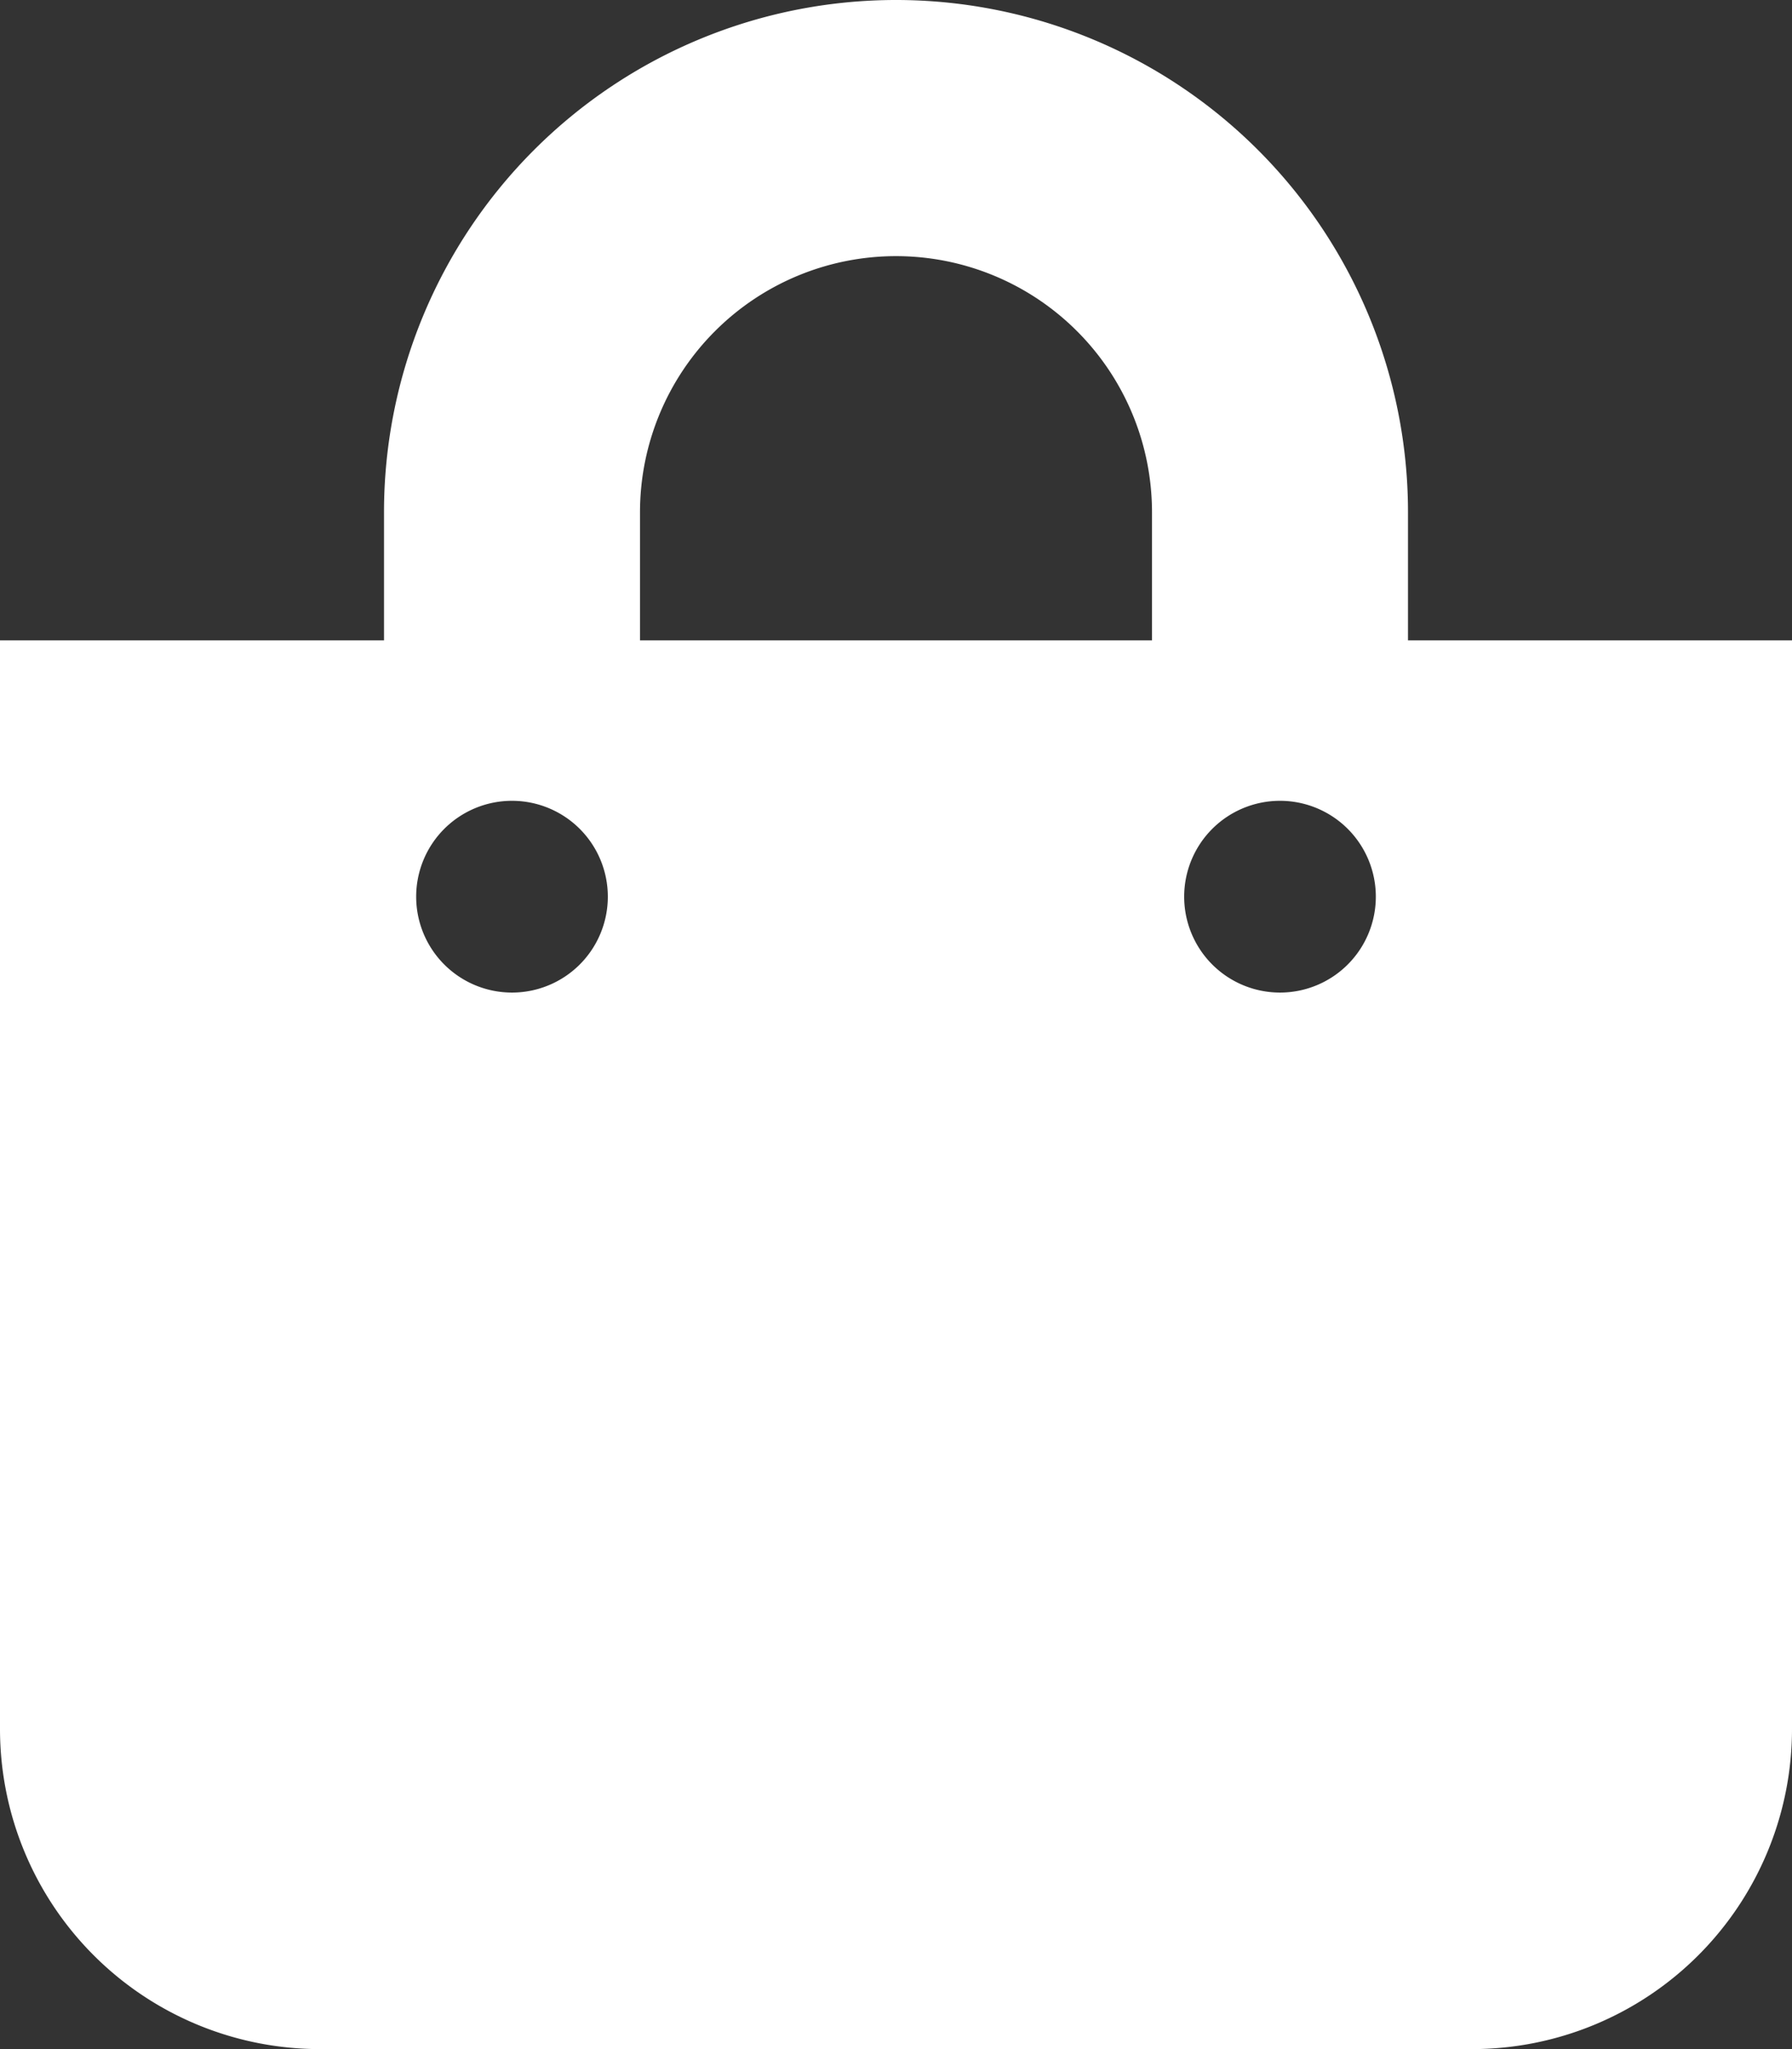
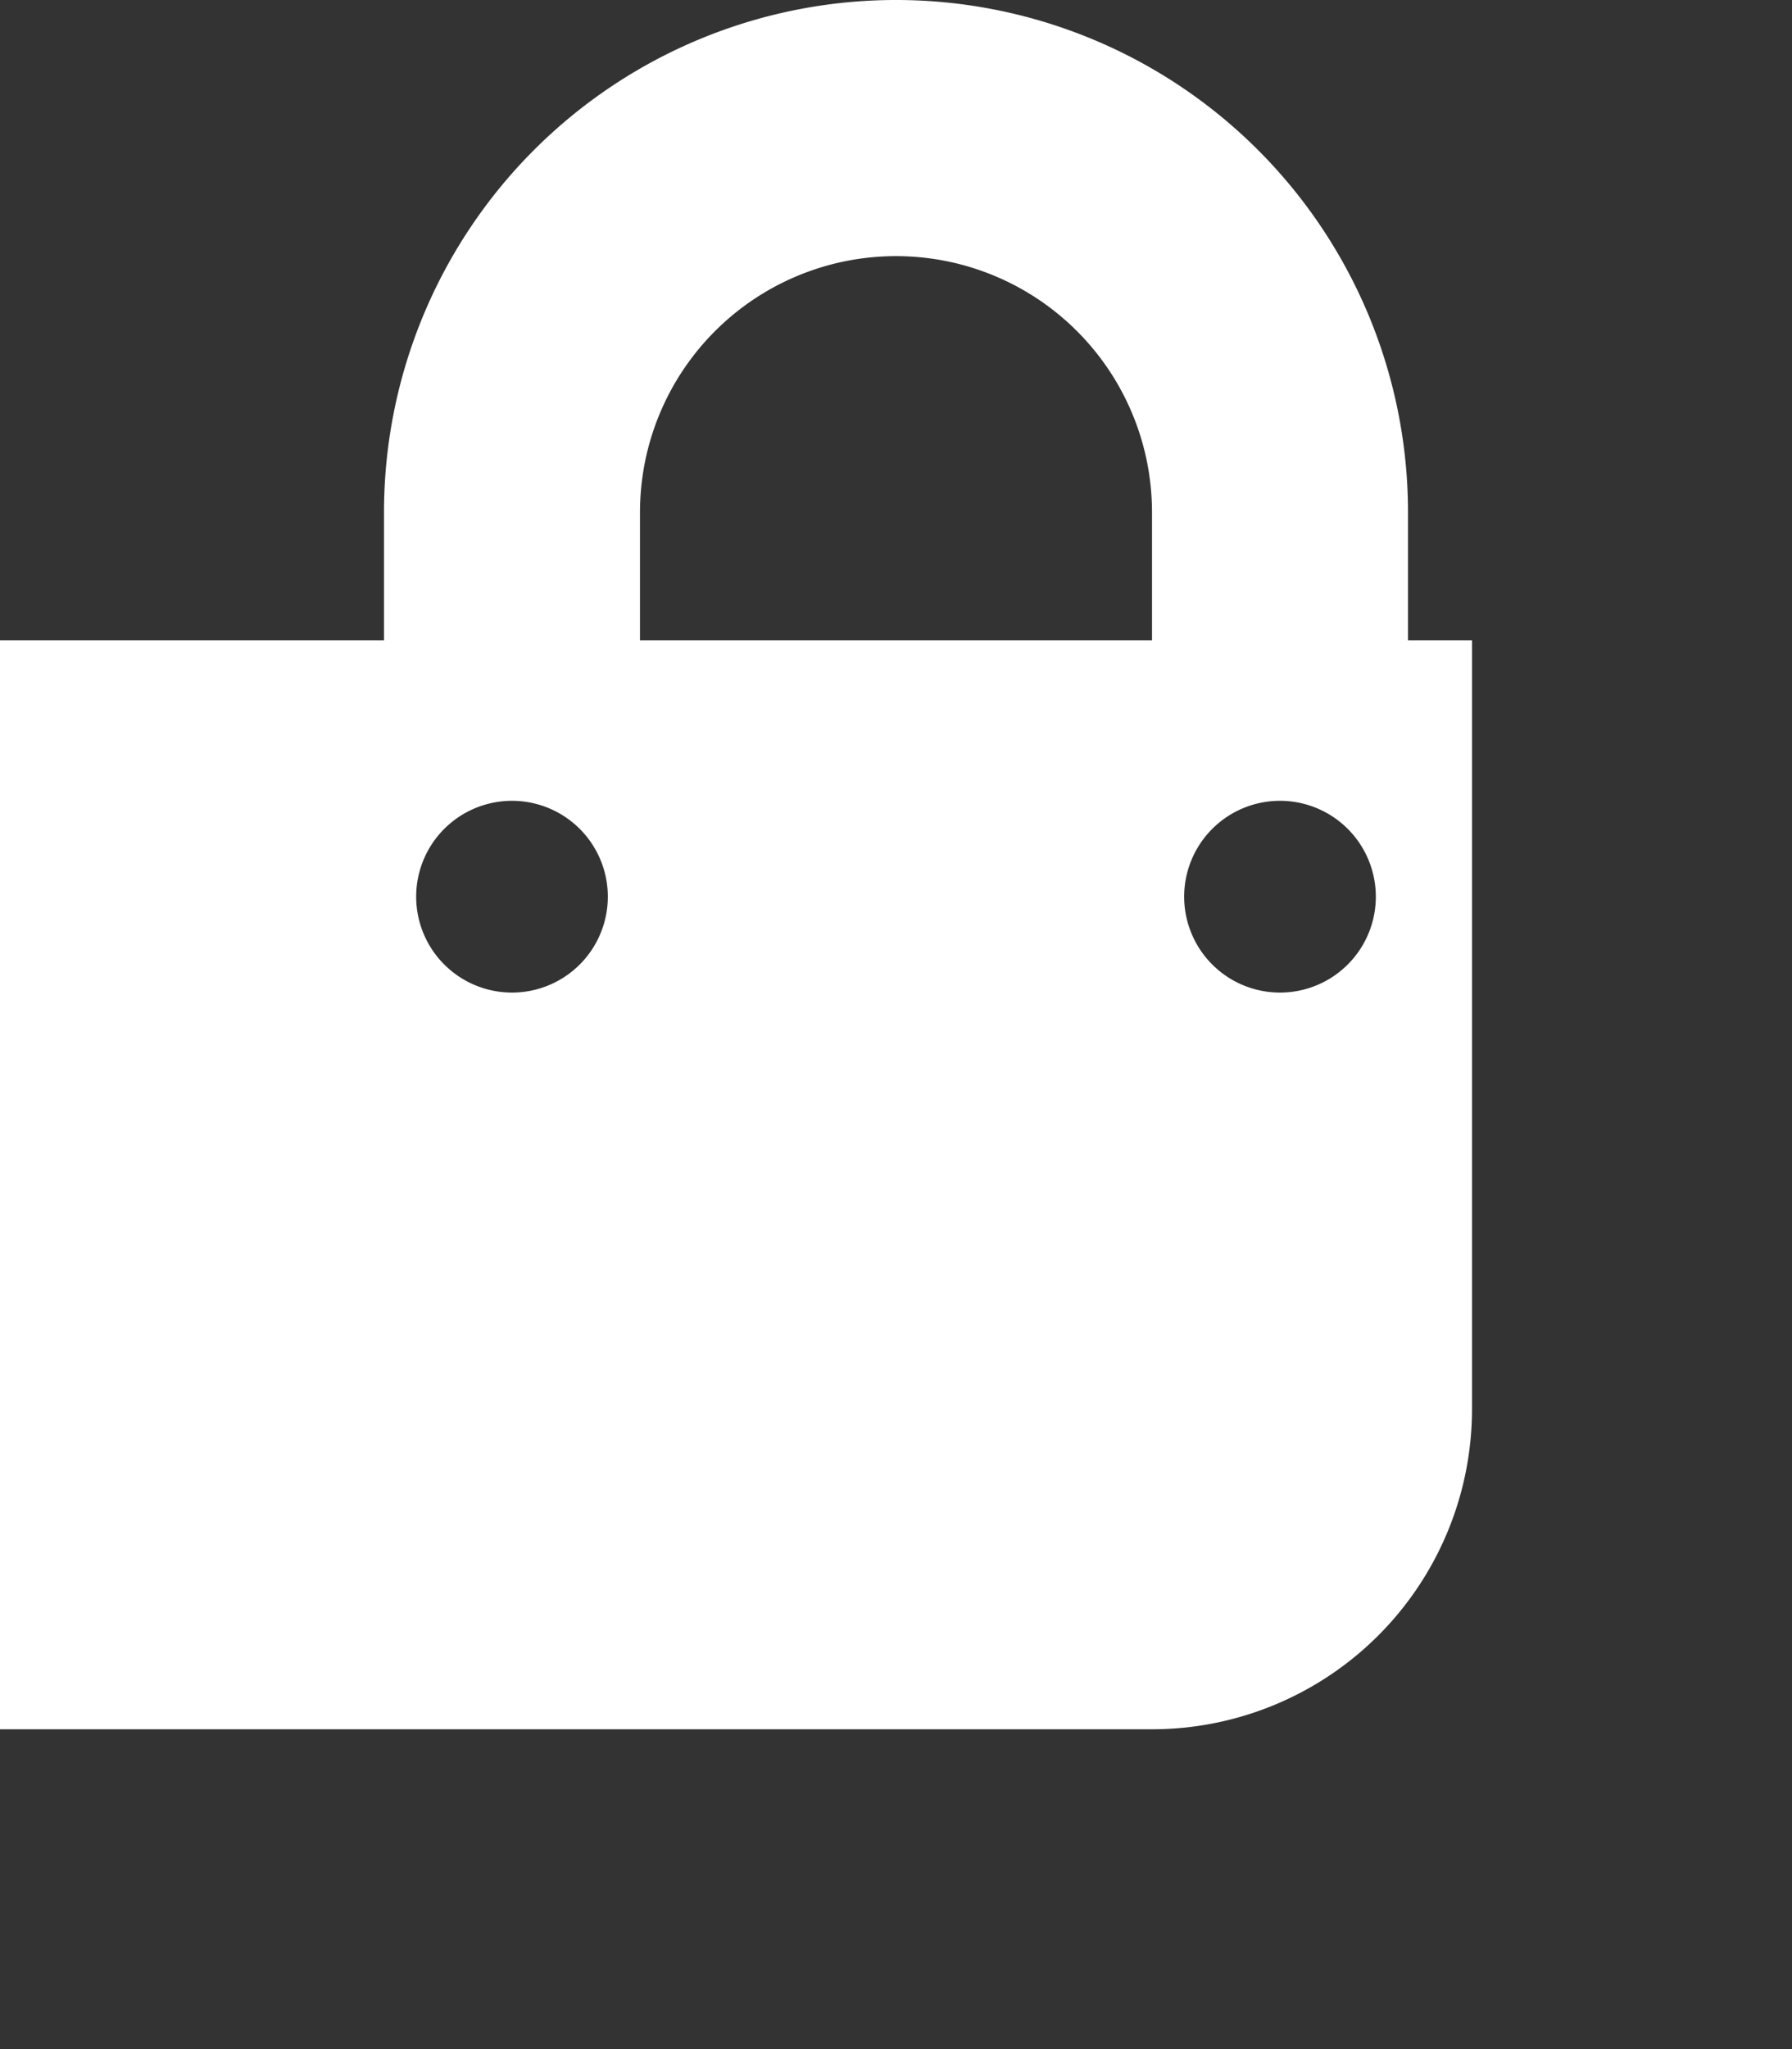
<svg xmlns="http://www.w3.org/2000/svg" width="26.18" height="29.92" viewBox="0 0 26.18 29.92">
  <rect x="0" y="0" width="26.18" height="29.92" fill="#333333" stroke="none" />
-   <path id="Icon_awesome-shopping-bag" data-name="Icon awesome-shopping-bag" d="M20.57,9.35V7.48a7.48,7.48,0,0,0-14.96,0V9.35H0v15.9A4.675,4.675,0,0,0,4.675,29.92h16.83a4.675,4.675,0,0,0,4.675-4.675V9.35ZM9.35,7.48a3.74,3.74,0,1,1,7.48,0V9.35H9.35Zm9.35,7.013a1.4,1.4,0,1,1,1.4-1.4A1.4,1.4,0,0,1,18.7,14.493Zm-11.22,0a1.4,1.4,0,1,1,1.4-1.4A1.4,1.4,0,0,1,7.48,14.493Z" fill="#fff" />
+   <path id="Icon_awesome-shopping-bag" data-name="Icon awesome-shopping-bag" d="M20.57,9.35V7.48a7.48,7.48,0,0,0-14.96,0V9.35H0v15.9h16.83a4.675,4.675,0,0,0,4.675-4.675V9.35ZM9.35,7.48a3.74,3.74,0,1,1,7.48,0V9.35H9.35Zm9.35,7.013a1.4,1.4,0,1,1,1.4-1.4A1.4,1.4,0,0,1,18.7,14.493Zm-11.22,0a1.4,1.4,0,1,1,1.4-1.4A1.4,1.4,0,0,1,7.48,14.493Z" fill="#fff" />
</svg>